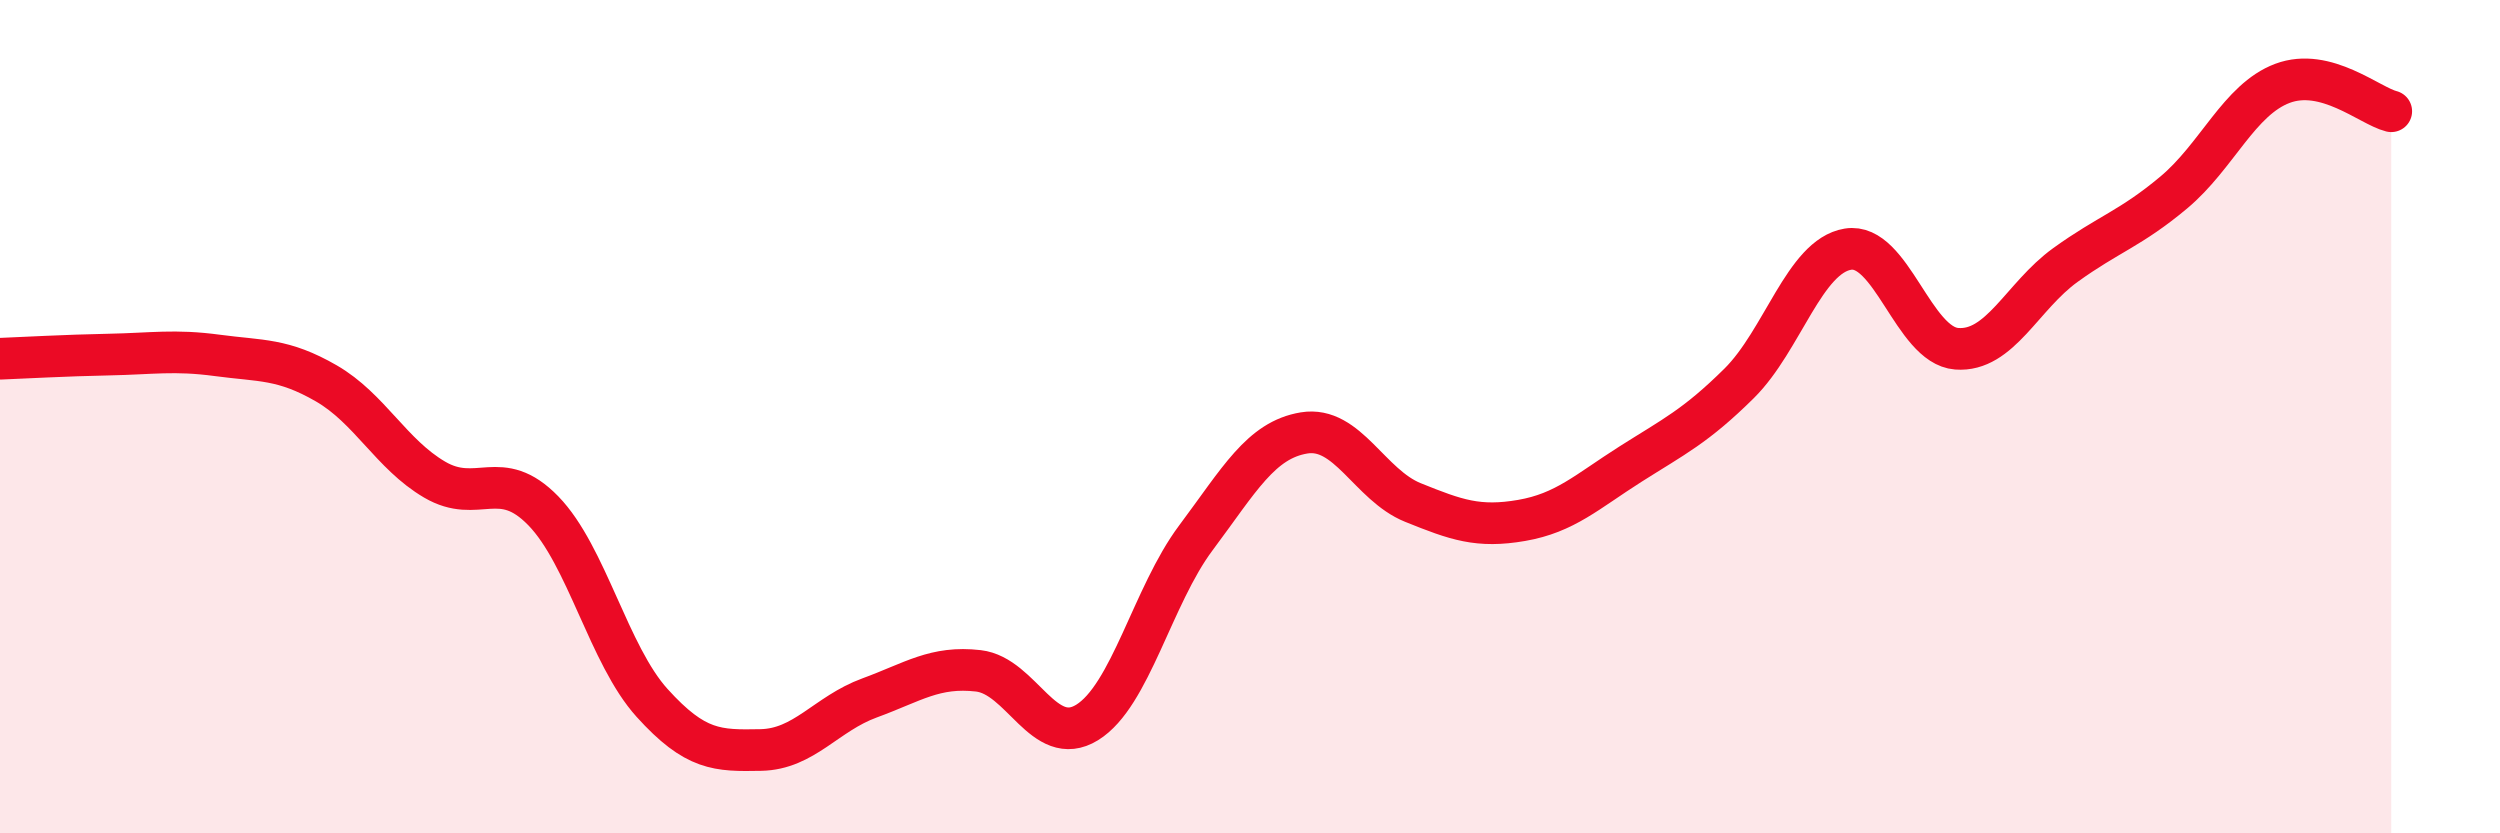
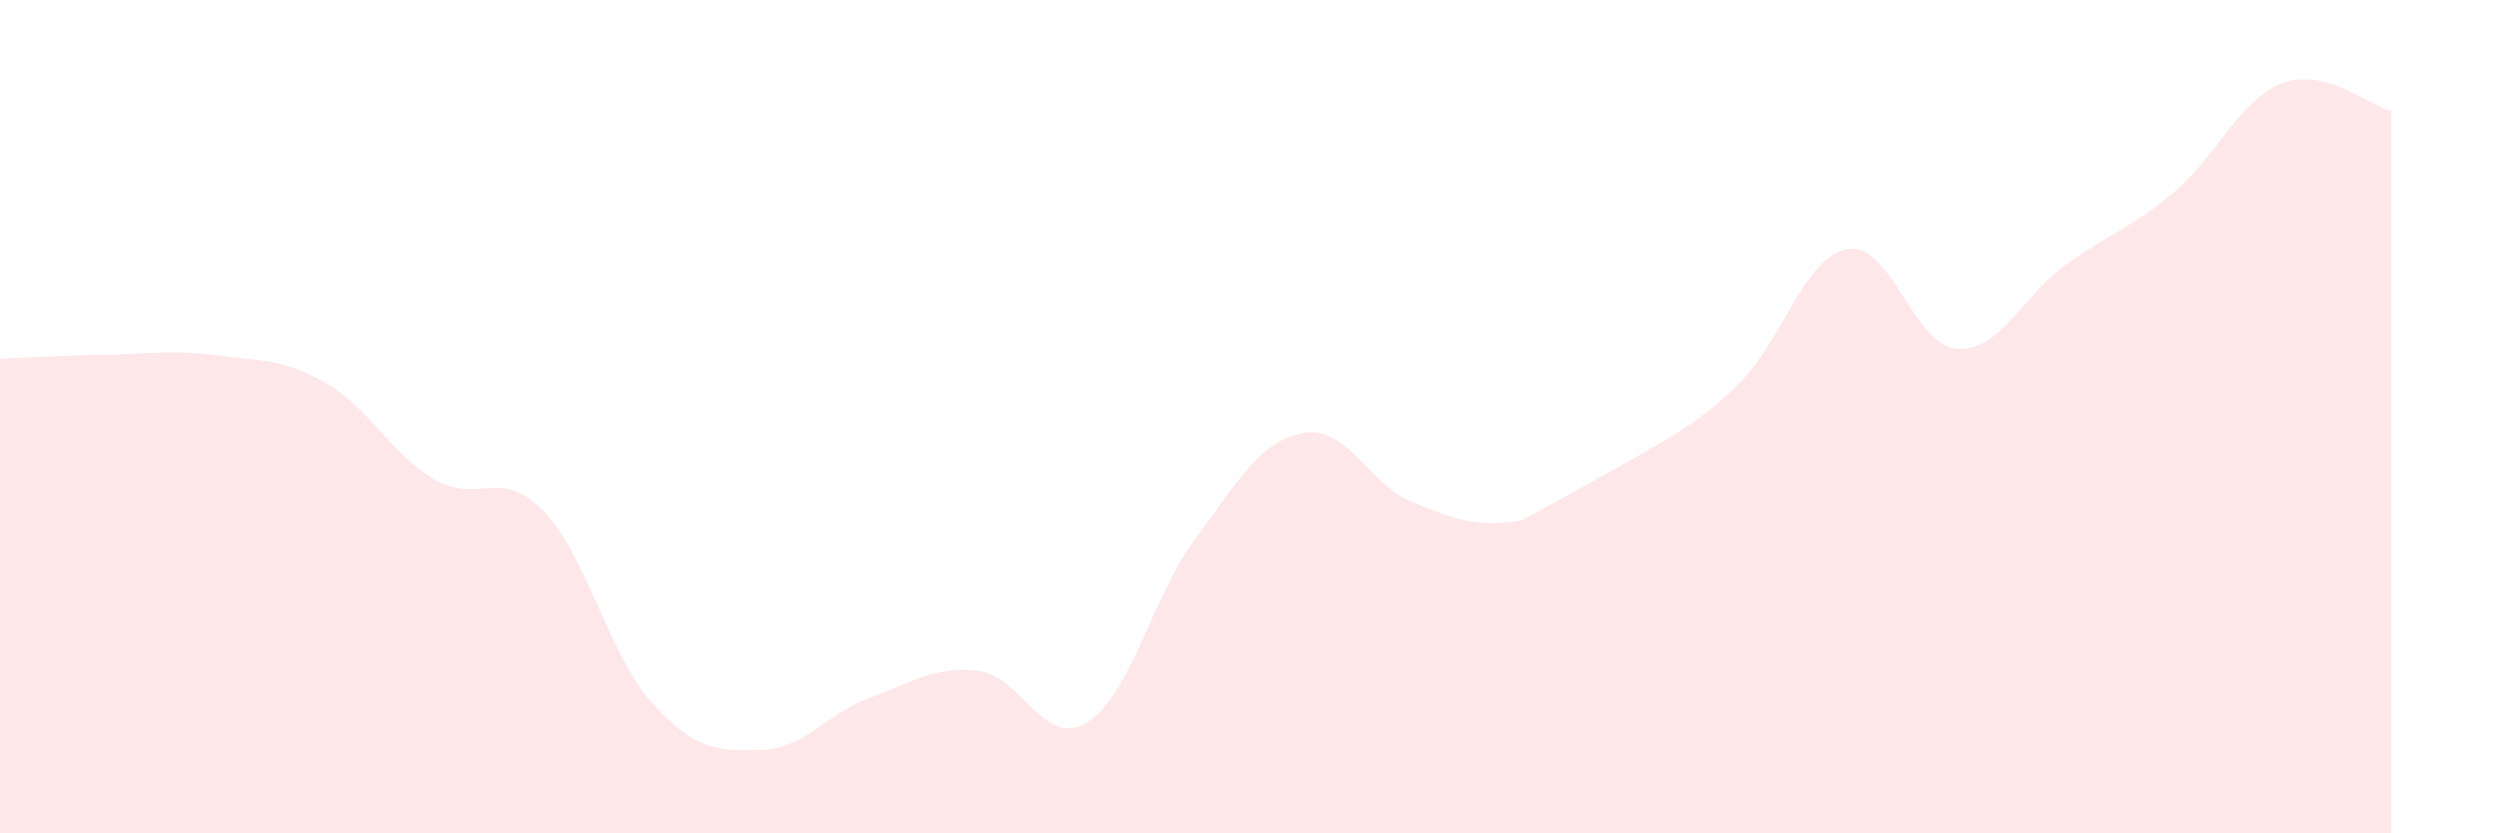
<svg xmlns="http://www.w3.org/2000/svg" width="60" height="20" viewBox="0 0 60 20">
-   <path d="M 0,8.61 C 0.52,8.59 1.57,8.53 2.61,8.51 C 3.65,8.49 4.18,8.39 5.22,8.53 C 6.26,8.67 6.79,8.6 7.83,9.2 C 8.87,9.8 9.39,10.9 10.43,11.51 C 11.47,12.12 12,11.19 13.04,12.26 C 14.08,13.33 14.61,15.72 15.65,16.87 C 16.69,18.02 17.22,18.02 18.26,18 C 19.3,17.98 19.83,17.13 20.87,16.75 C 21.91,16.37 22.44,15.98 23.48,16.1 C 24.52,16.22 25.05,17.98 26.09,17.34 C 27.13,16.7 27.66,14.3 28.7,12.91 C 29.74,11.52 30.26,10.56 31.3,10.39 C 32.34,10.22 32.87,11.64 33.91,12.06 C 34.95,12.48 35.48,12.67 36.52,12.49 C 37.56,12.31 38.09,11.8 39.13,11.14 C 40.17,10.48 40.7,10.23 41.74,9.2 C 42.78,8.17 43.31,6.15 44.35,5.98 C 45.39,5.81 45.92,8.29 46.96,8.37 C 48,8.45 48.53,7.11 49.57,6.36 C 50.61,5.61 51.13,5.49 52.17,4.62 C 53.21,3.75 53.74,2.39 54.78,2 C 55.82,1.61 56.87,2.54 57.39,2.67L57.39 20L0 20Z" fill="#EB0A25" opacity="0.1" stroke-linecap="round" stroke-linejoin="round" />
-   <path d="M 0,8.61 C 0.52,8.59 1.57,8.53 2.61,8.51 C 3.65,8.49 4.18,8.39 5.22,8.53 C 6.26,8.67 6.79,8.6 7.83,9.2 C 8.87,9.8 9.39,10.9 10.43,11.51 C 11.47,12.12 12,11.19 13.04,12.26 C 14.08,13.33 14.61,15.72 15.65,16.87 C 16.69,18.02 17.22,18.02 18.26,18 C 19.3,17.98 19.83,17.13 20.87,16.75 C 21.91,16.37 22.44,15.98 23.48,16.1 C 24.52,16.22 25.05,17.98 26.09,17.34 C 27.13,16.7 27.66,14.3 28.7,12.91 C 29.74,11.52 30.26,10.56 31.3,10.39 C 32.34,10.22 32.87,11.64 33.91,12.06 C 34.95,12.48 35.48,12.67 36.52,12.49 C 37.56,12.31 38.09,11.8 39.13,11.14 C 40.17,10.48 40.7,10.23 41.74,9.2 C 42.78,8.17 43.31,6.15 44.35,5.98 C 45.39,5.81 45.92,8.29 46.96,8.37 C 48,8.45 48.53,7.11 49.57,6.36 C 50.61,5.61 51.13,5.49 52.17,4.62 C 53.21,3.75 53.74,2.39 54.78,2 C 55.82,1.61 56.87,2.54 57.39,2.67" stroke="#EB0A25" stroke-width="1" fill="none" stroke-linecap="round" stroke-linejoin="round" />
+   <path d="M 0,8.61 C 0.52,8.59 1.57,8.53 2.61,8.51 C 3.65,8.49 4.18,8.39 5.22,8.53 C 6.26,8.67 6.79,8.6 7.83,9.2 C 8.87,9.8 9.39,10.9 10.43,11.51 C 11.47,12.12 12,11.19 13.04,12.26 C 14.08,13.33 14.61,15.72 15.65,16.87 C 16.69,18.02 17.22,18.02 18.26,18 C 19.3,17.98 19.83,17.13 20.87,16.75 C 21.91,16.37 22.44,15.98 23.48,16.1 C 24.52,16.22 25.05,17.98 26.09,17.34 C 27.13,16.7 27.66,14.3 28.7,12.91 C 29.74,11.52 30.26,10.56 31.3,10.39 C 32.34,10.22 32.87,11.64 33.91,12.06 C 34.95,12.48 35.48,12.67 36.52,12.49 C 40.17,10.48 40.7,10.23 41.74,9.2 C 42.78,8.17 43.31,6.15 44.35,5.98 C 45.39,5.81 45.92,8.29 46.96,8.37 C 48,8.45 48.53,7.11 49.57,6.36 C 50.61,5.61 51.13,5.49 52.17,4.62 C 53.21,3.75 53.74,2.39 54.78,2 C 55.82,1.61 56.87,2.54 57.39,2.67L57.39 20L0 20Z" fill="#EB0A25" opacity="0.1" stroke-linecap="round" stroke-linejoin="round" />
</svg>